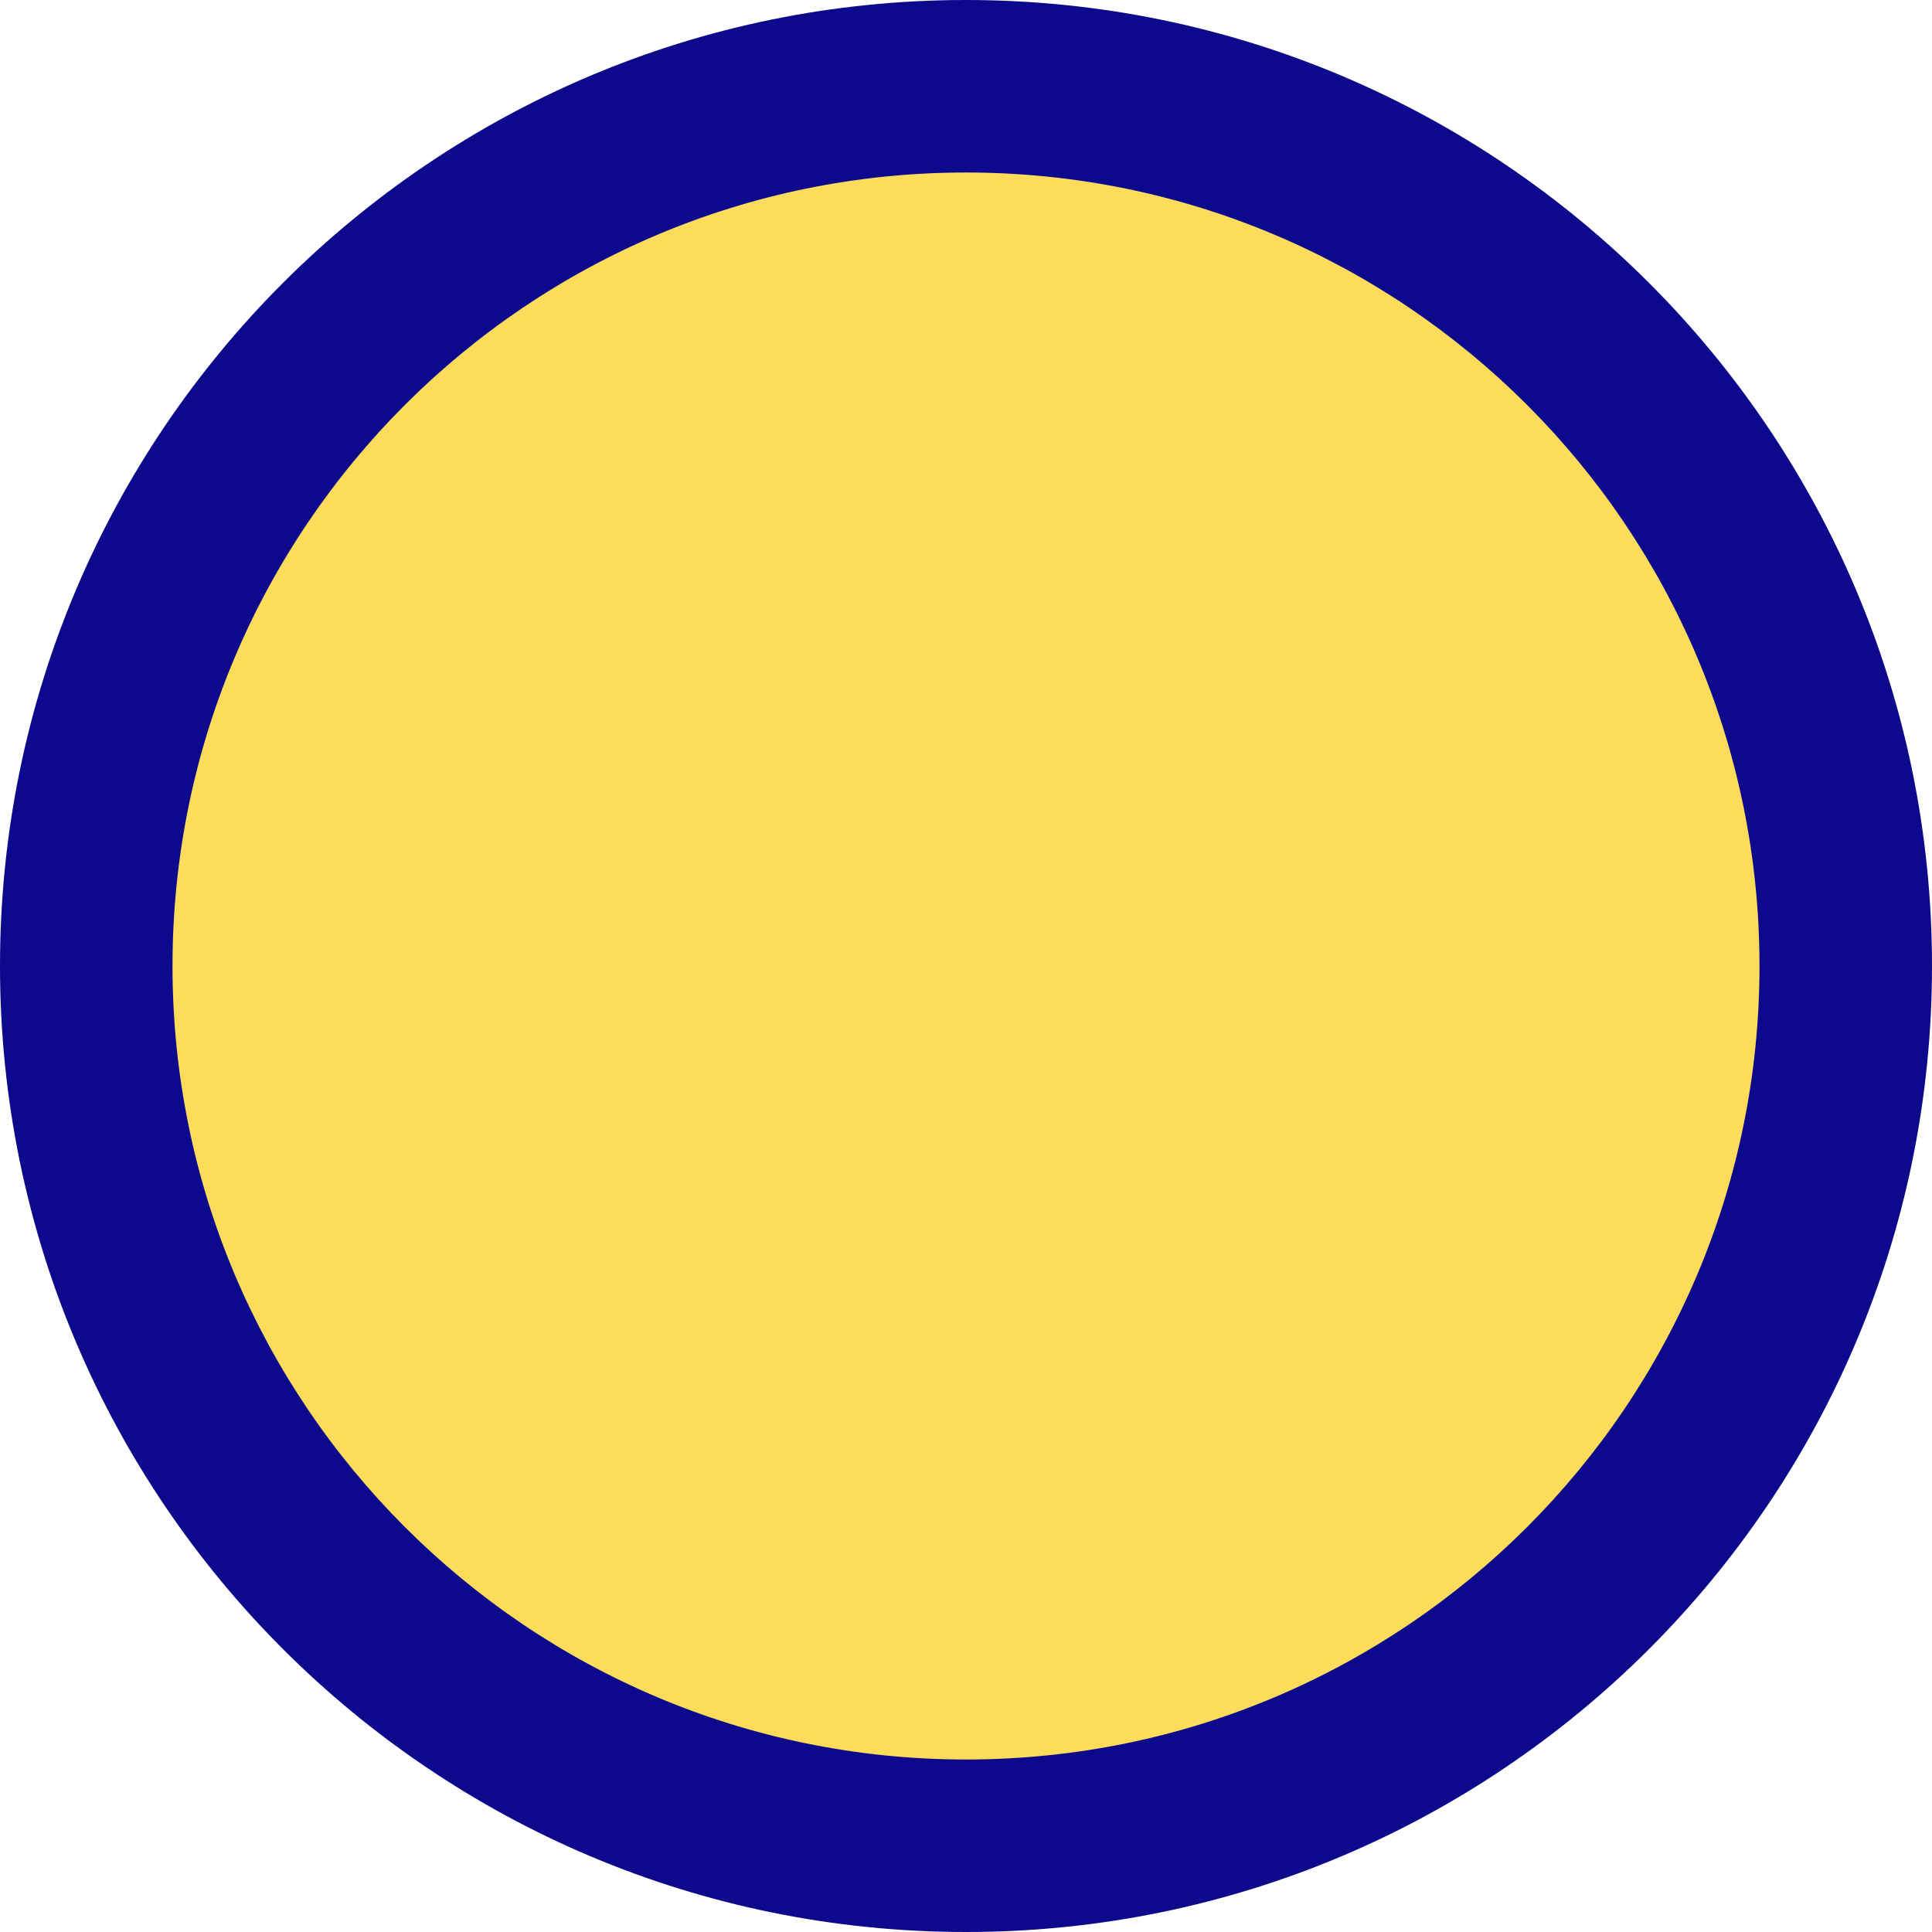
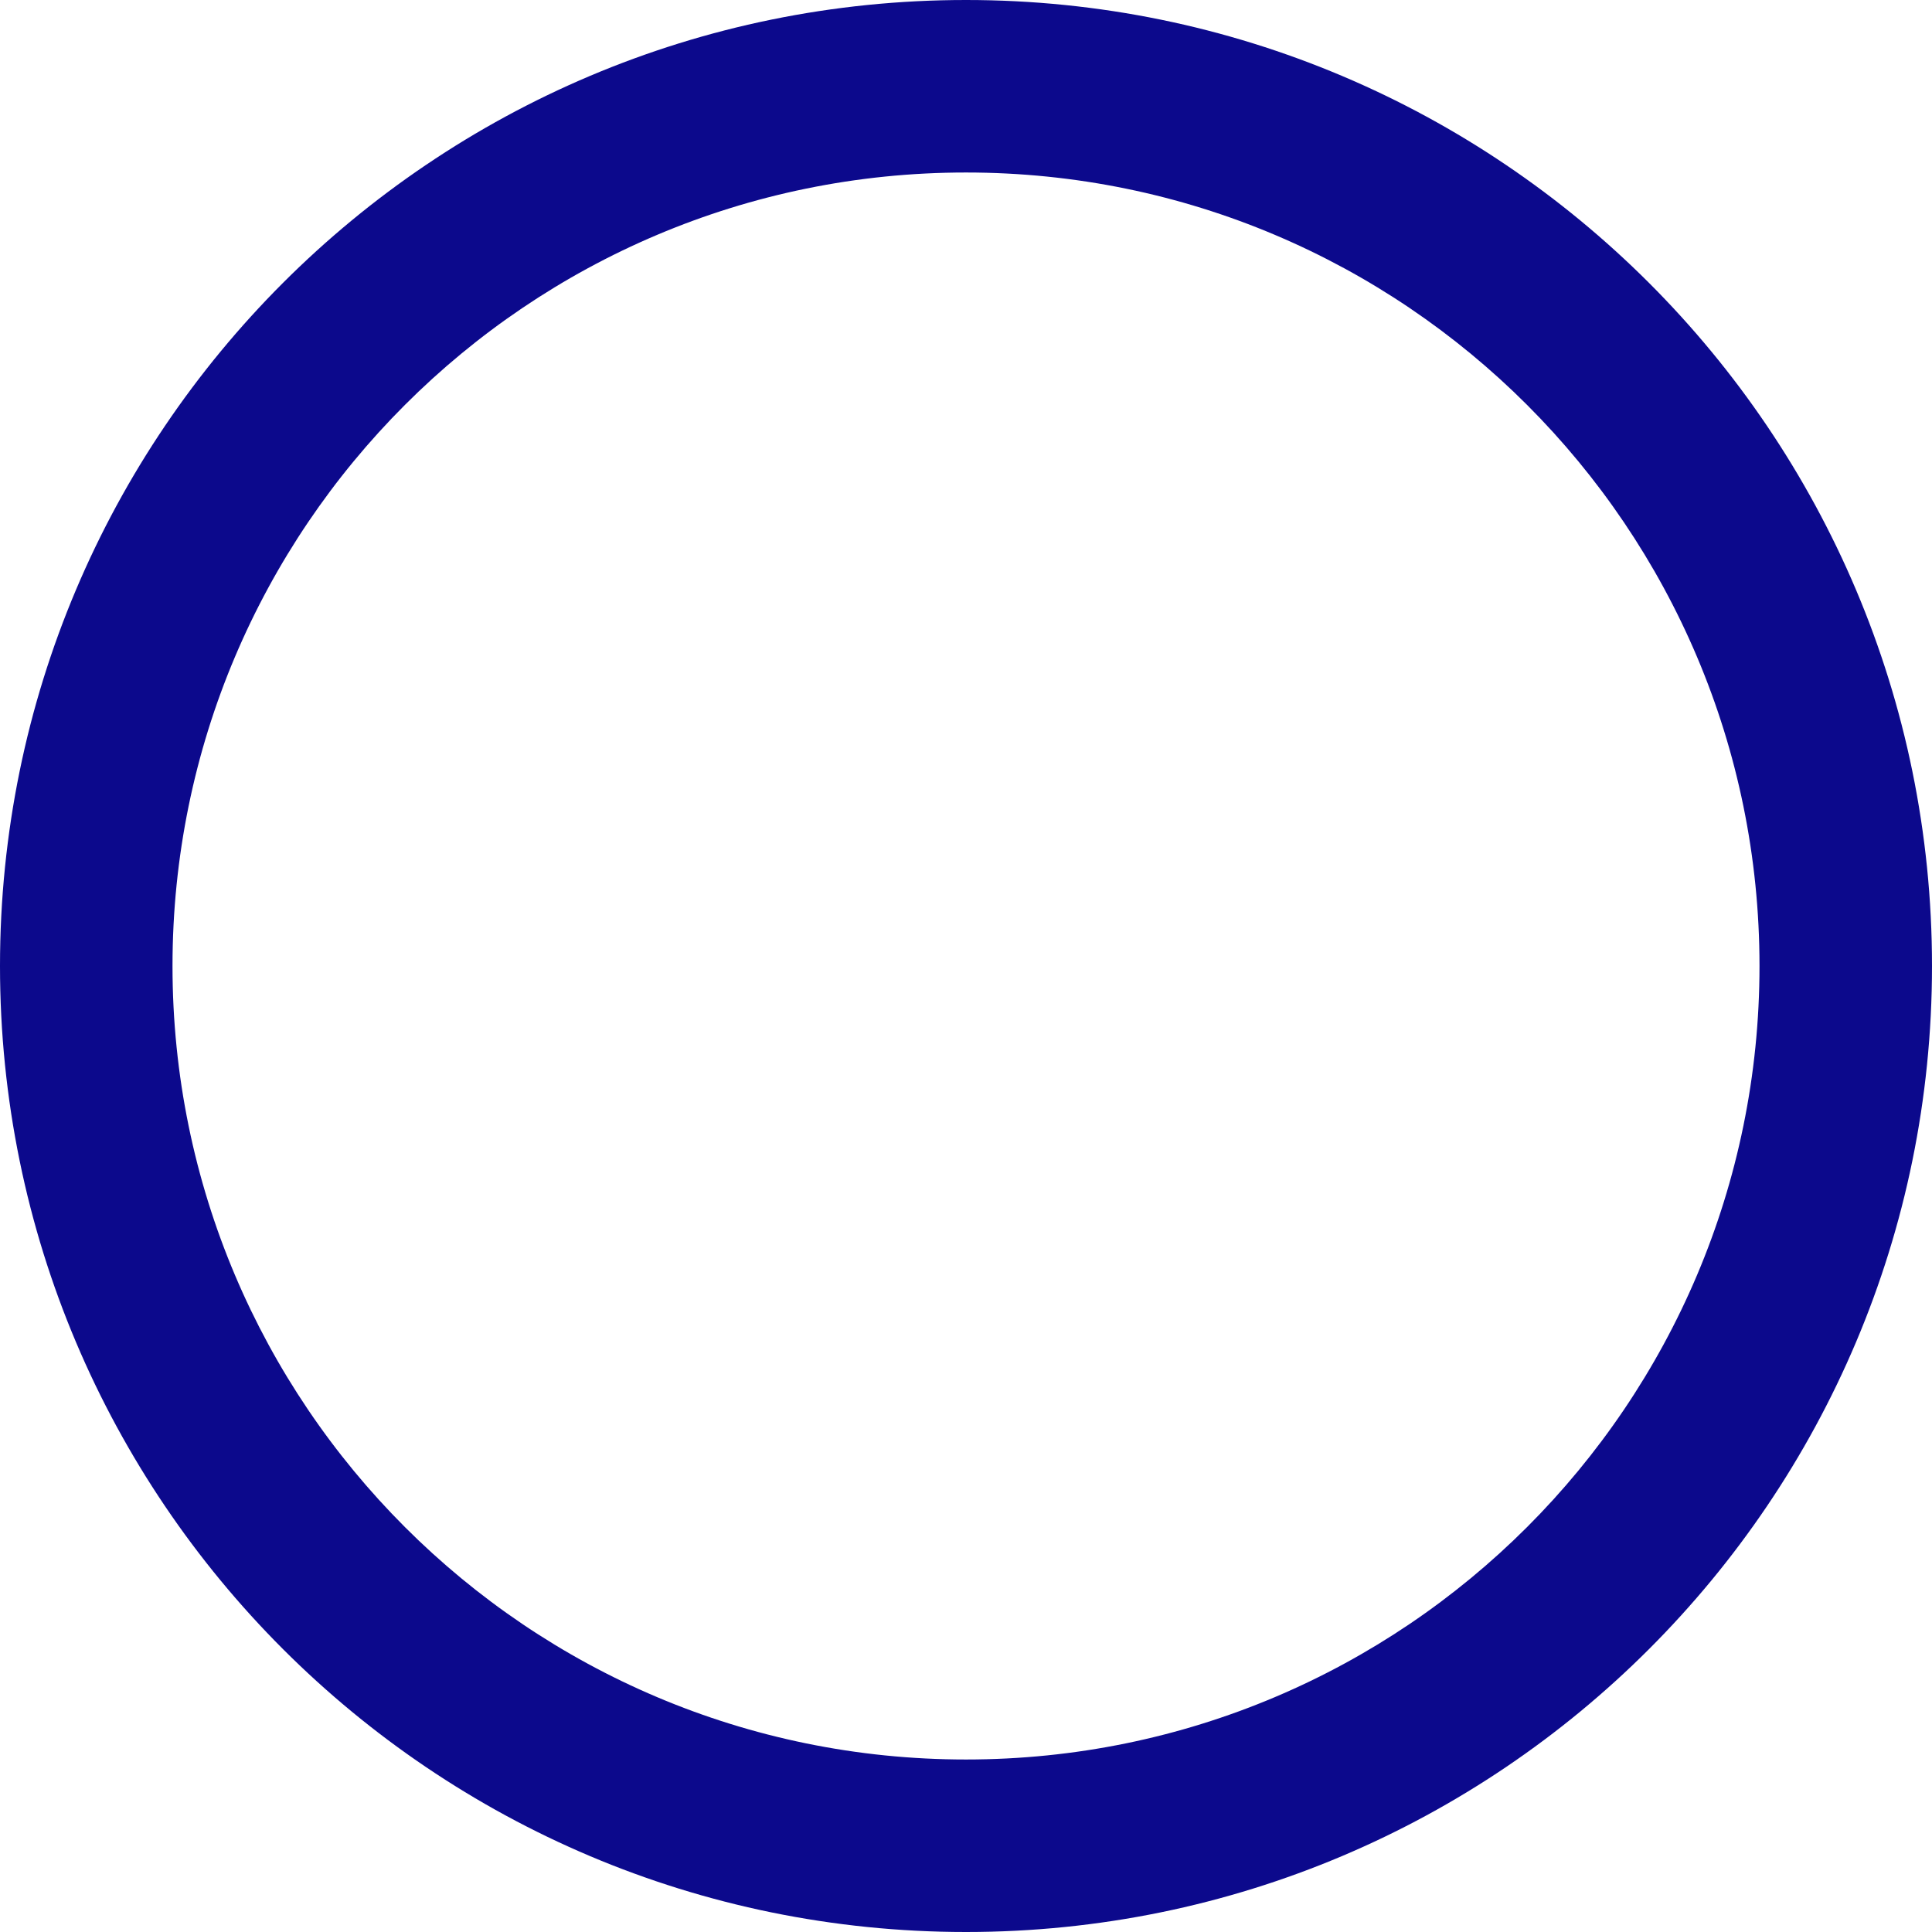
<svg xmlns="http://www.w3.org/2000/svg" fill="none" viewBox="0 0 14 14" id="Circle--Streamline-Core">
  <desc>
    Circle Streamline Icon: https://streamlinehq.com
  </desc>
  <g id="circle--geometric-circle-round-design-shape-shapes-shape">
-     <path id="Vector" fill="#fddc5c" d="M7 13.375c-3.521 0 -6.375 -2.854 -6.375 -6.375 0 -3.521 2.854 -6.375 6.375 -6.375 3.521 0 6.375 2.854 6.375 6.375 0 3.521 -2.854 6.375 -6.375 6.375Z" stroke-width="1" />
    <path id="Union" fill="#0c098c" fill-rule="evenodd" d="M7 0C3.134 0 0 3.134 0 7l0 0c0 3.866 3.134 7 7 7 3.866 0 7 -3.134 7 -7l0 -0c0 -3.866 -3.134 -7 -7 -7ZM12.75 7c0 -3.175 -2.574 -5.75 -5.75 -5.75 -3.175 0 -5.75 2.574 -5.75 5.75l0 0c0 3.175 2.574 5.75 5.75 5.75 3.175 0 5.75 -2.574 5.75 -5.75l0 -0Z" clip-rule="evenodd" stroke-width="1" />
  </g>
</svg>